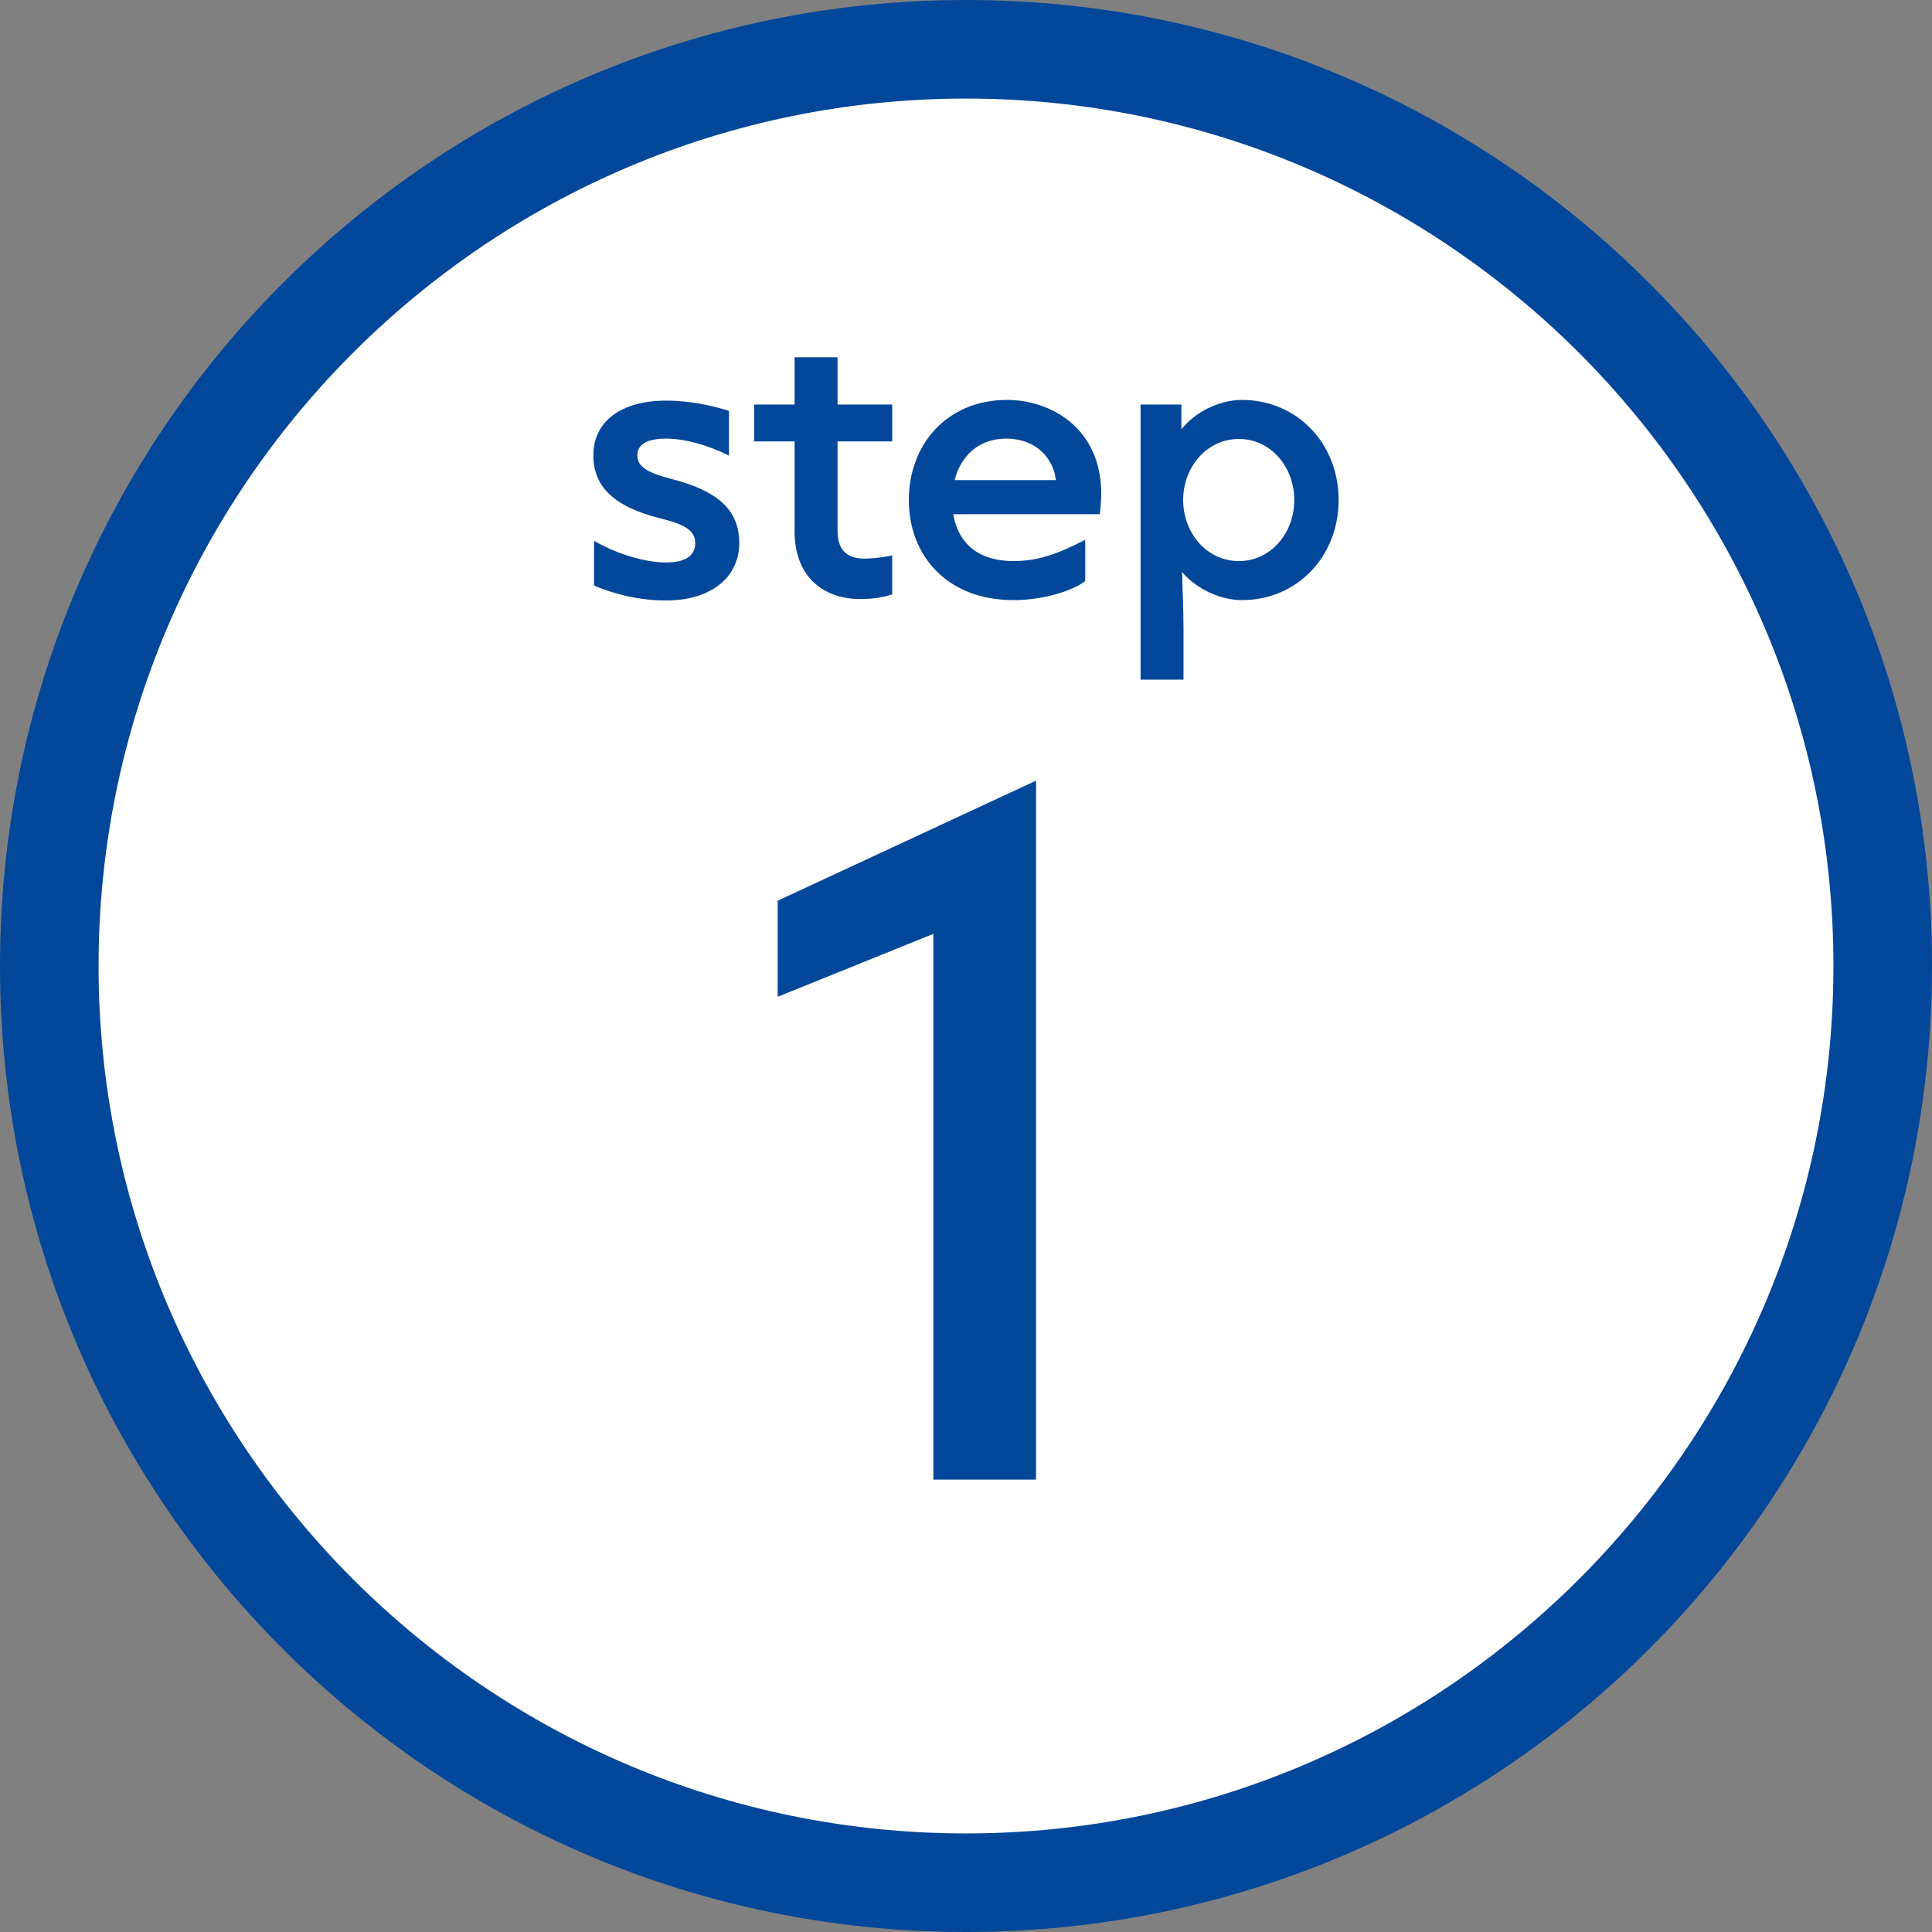
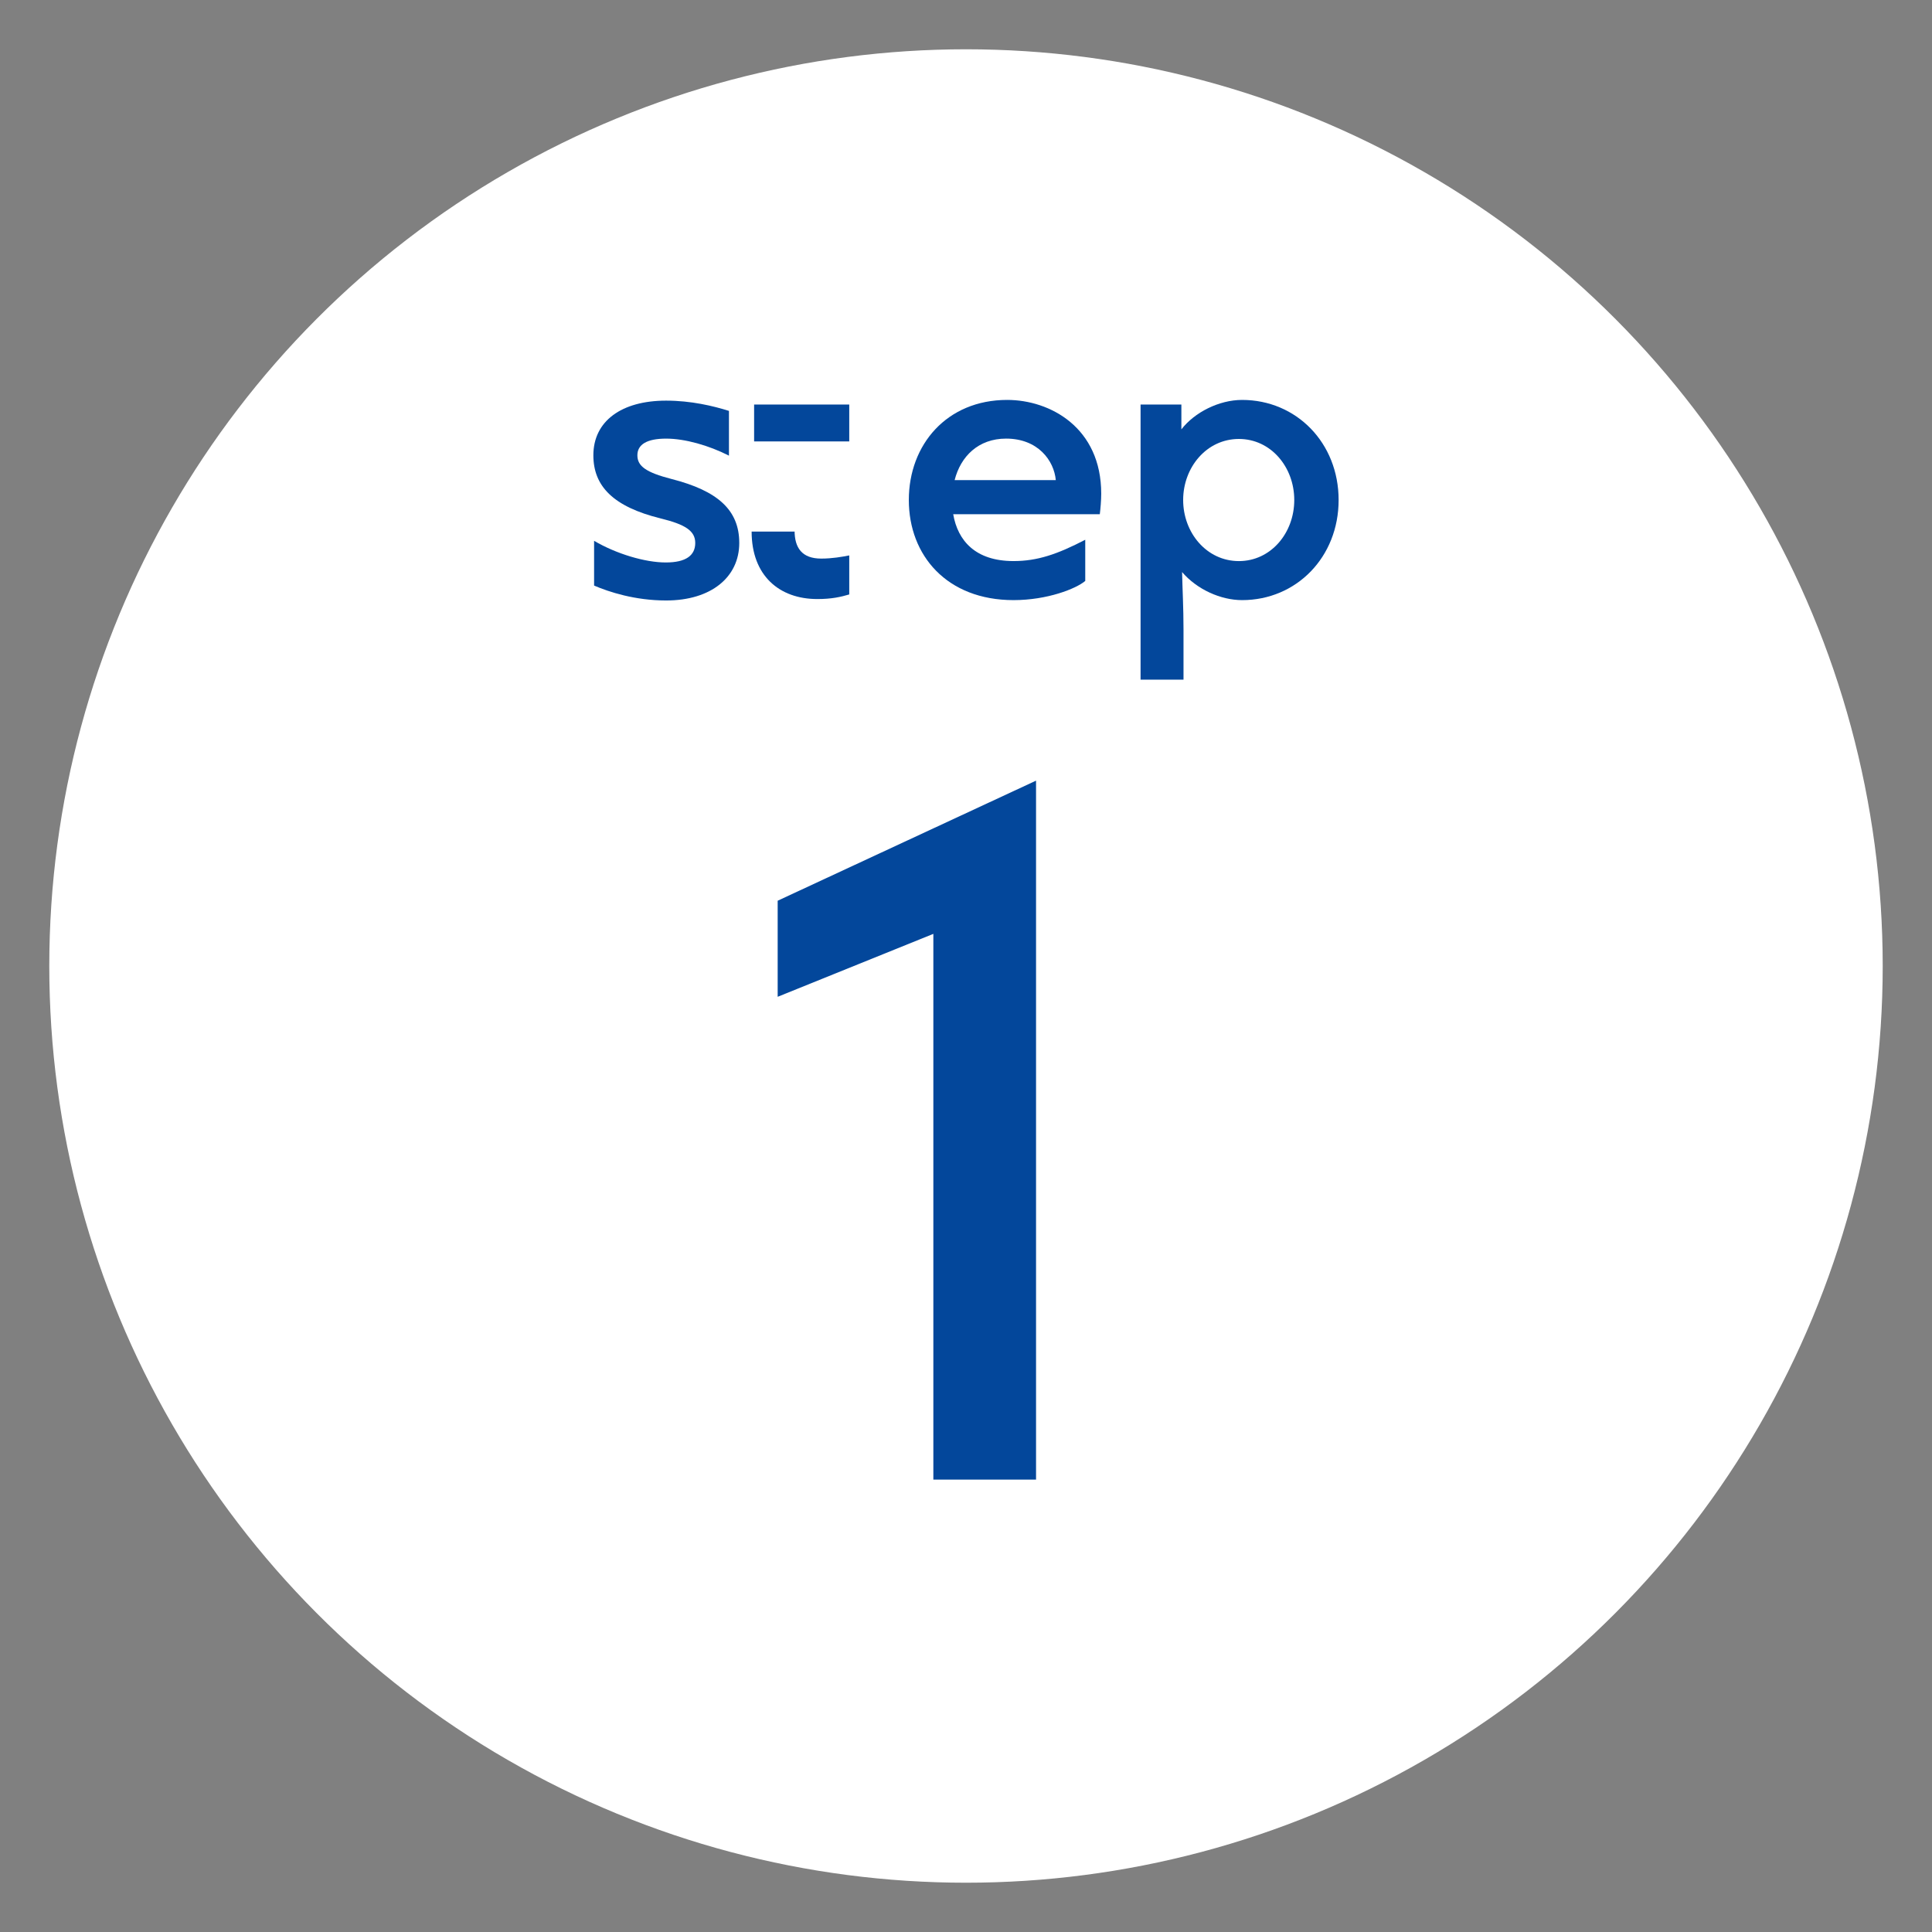
<svg xmlns="http://www.w3.org/2000/svg" id="_レイヤー_2" width="98" height="98" viewBox="0 0 98 98">
  <rect x="0" y="0" width="98" height="98" fill="#808080" stroke="none" />
  <defs>
    <style>.cls-1{fill:#fff;}.cls-2{fill:#03479b;}</style>
  </defs>
  <g id="step">
    <g id="step1">
      <g>
        <circle class="cls-1" cx="49" cy="49" r="46.5" />
-         <path class="cls-2" d="M49,5c24.262,0,44,19.738,44,44s-19.738,44-44,44S5,73.262,5,49,24.738,5,49,5m0-5C21.938,0,0,21.938,0,49s21.938,49,49,49,49-21.938,49-49S76.062,0,49,0h0Z" />
      </g>
      <g>
        <path class="cls-2" d="M30.135,29.702v-2.269c1.134,.666,2.593,1.098,3.637,1.098,1.026,0,1.494-.359,1.494-.99,0-.612-.504-.937-1.747-1.242-2.413-.594-3.421-1.639-3.421-3.205,0-1.729,1.422-2.772,3.691-2.772,1.26,0,2.395,.27,3.187,.521v2.27c-1.026-.522-2.232-.864-3.187-.864-.99,0-1.458,.306-1.458,.846s.414,.864,1.747,1.206c2.322,.595,3.421,1.567,3.421,3.241,0,1.729-1.422,2.917-3.709,2.917-1.584,0-2.899-.432-3.655-.756Z" />
-         <path class="cls-2" d="M40.305,26.965v-4.573h-2.053v-1.872h2.053v-2.396h2.179v2.396h2.773v1.872h-2.773v4.52c0,.882,.378,1.422,1.351,1.422,.558,0,1.062-.09,1.422-.161v1.98c-.432,.126-.882,.233-1.621,.233-1.927,0-3.331-1.188-3.331-3.421Z" />
+         <path class="cls-2" d="M40.305,26.965v-4.573h-2.053v-1.872h2.053v-2.396v2.396h2.773v1.872h-2.773v4.52c0,.882,.378,1.422,1.351,1.422,.558,0,1.062-.09,1.422-.161v1.98c-.432,.126-.882,.233-1.621,.233-1.927,0-3.331-1.188-3.331-3.421Z" />
        <path class="cls-2" d="M55.787,26.083h-7.436c.234,1.351,1.134,2.377,3.061,2.377,1.207,0,2.215-.343,3.637-1.081v2.089c-.468,.396-1.926,.973-3.637,.973-3.385,0-5.312-2.269-5.312-5.078s1.927-5.077,4.988-5.077c2.179,0,4.771,1.404,4.771,4.753,0,.343-.036,.757-.072,1.045Zm-2.232-1.729c-.09-.99-.9-2.106-2.521-2.106-1.404,0-2.305,.899-2.611,2.106h5.132Z" />
        <path class="cls-2" d="M57.855,34.474v-13.954h2.07v1.26c.667-.864,1.909-1.494,3.079-1.494,2.755,0,4.897,2.179,4.897,5.077s-2.143,5.078-4.897,5.078c-1.081,0-2.287-.54-3.043-1.423,.018,.864,.072,1.801,.072,2.917v2.539h-2.179Zm7.796-9.111c0-1.674-1.188-3.097-2.809-3.097-1.638,0-2.827,1.44-2.827,3.097s1.188,3.098,2.827,3.098c1.621,0,2.809-1.423,2.809-3.098Z" />
      </g>
      <path class="cls-2" d="M47.344,75.053v-27.683l-7.897,3.192v-4.873l13.106-6.091v35.454h-5.209Z" />
    </g>
  </g>
</svg>